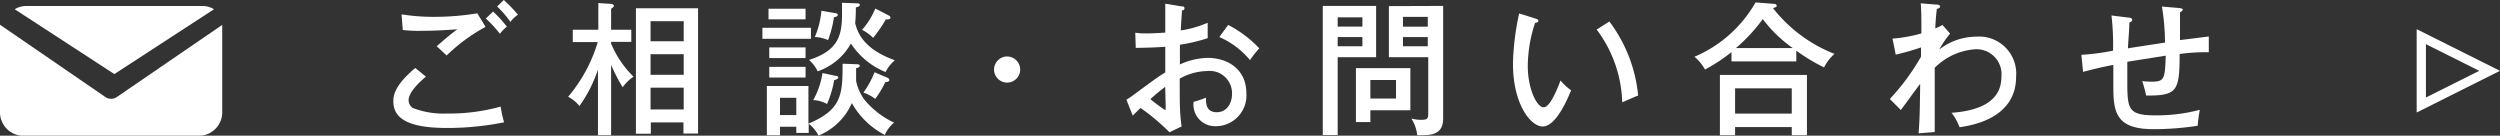
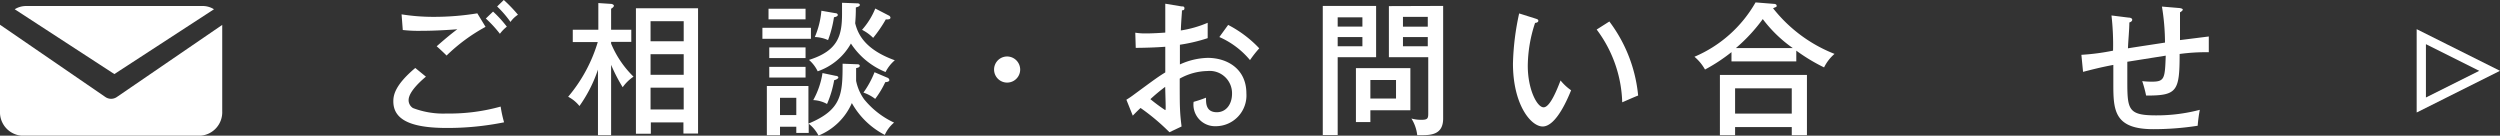
<svg xmlns="http://www.w3.org/2000/svg" viewBox="0 0 270 14.65">
  <rect x="0" y="0" width="270" height="14.65" fill="#333333" stroke="none" />
  <defs>
    <style>.cls-1{fill:#fff;}</style>
  </defs>
  <g id="レイヤー_2" data-name="レイヤー 2">
    <g id="contents">
      <path class="cls-1" d="M46,8.28c-.26.22-1.87,1.54-1.87,2.53a1,1,0,0,0,.47.86,9.16,9.16,0,0,0,3.63.59,20.56,20.56,0,0,0,5.84-.75,13.34,13.34,0,0,0,.37,1.7,30.93,30.93,0,0,1-6.15.61c-3.61,0-5.81-.74-5.81-2.87,0-.61.12-1.72,2.37-3.61ZM52.44,2.9A19,19,0,0,0,48.23,6c-.2-.21-.87-.84-1.07-1,.73-.64,1.45-1.26,2.23-1.84-.63.05-2.3.17-4,.17a14.93,14.93,0,0,1-1.89-.09l-.13-1.69a21.8,21.8,0,0,0,3.51.27,29,29,0,0,0,4.67-.38Zm.81-1.65a12.69,12.69,0,0,1,1.49,1.63,3.9,3.9,0,0,0-.75.77A12.91,12.91,0,0,0,52.47,2ZM54.41,0a15.69,15.69,0,0,1,1.53,1.59,3,3,0,0,0-.81.78A11.09,11.09,0,0,0,53.69.7Z" />
      <path class="cls-1" d="M66,14.6H64.58V7.52a15,15,0,0,1-2,3.93,3.78,3.78,0,0,0-1.22-1,16.43,16.43,0,0,0,3.2-5.91h-2.7V3.21h2.76V.33L66,.42c.09,0,.3.08.3.2s-.17.25-.3.32V3.21h2.18V4.52H66v.19a10.78,10.78,0,0,0,2.42,3.57,4.55,4.55,0,0,0-1.17,1.14A17.75,17.75,0,0,1,66,7Zm4.29-1.38v1.22H68.68V.89h6.71V14.42H73.81v-1.2Zm3.55-8.76V2.29H70.26V4.46Zm0,3.62V5.85H70.26V8.08Zm0,3.74V9.47H70.26v2.35Z" />
      <path class="cls-1" d="M87.58,3V4.19H82.34V3Zm5,3.94c.06,0,.27,0,.27.17s-.21.2-.39.25c0,.22,0,1.23,0,1.37a5.14,5.14,0,0,0,.87,2,9.14,9.14,0,0,0,3.23,2.51,3.63,3.63,0,0,0-1,1.33A8.56,8.56,0,0,1,92,11.13a6.66,6.66,0,0,1-3.6,3.51,3.93,3.93,0,0,0-1.06-1.28v1H86v-.67H84.24v.92H82.82V9.29h4.49v4.06C90.93,11.85,91,10.17,91,6.88ZM87,.94V2.09h-4V.94Zm0,4.18V6.27H83.08V5.12Zm0,2.1V8.37H83.08V7.22ZM86,12.43V10.56H84.24v1.87ZM92.55.36c.08,0,.31,0,.31.17s-.22.2-.43.28a16.93,16.93,0,0,1-.07,1.7c.28,1.12,1,2.82,4.28,4a4.09,4.09,0,0,0-1,1.27,8.11,8.11,0,0,1-3.74-3.08,6.54,6.54,0,0,1-3.59,3,3.78,3.78,0,0,0-.94-1.23c3.18-1,3.57-2.67,3.57-5,0-.47,0-.75,0-1.17ZM90.26,8.19c.11,0,.28.06.28.18s-.25.25-.45.29a11.25,11.25,0,0,1-.77,2.57,3.41,3.41,0,0,0-1.49-.42,8.71,8.71,0,0,0,1-2.92Zm-.05-6.77c.11,0,.27.05.27.2s-.25.22-.41.24a12,12,0,0,1-.64,2.47A3.75,3.75,0,0,0,88,4a9.14,9.14,0,0,0,.71-2.84ZM96,1.68a.28.28,0,0,1,.17.22c0,.13-.12.19-.25.19a.8.8,0,0,1-.25,0,14.55,14.55,0,0,1-1.37,2,4.71,4.71,0,0,0-1.2-.87A7.92,7.92,0,0,0,94.53.92Zm-.17,6.71c.06,0,.22.12.22.27s-.25.21-.44.21a9.89,9.89,0,0,1-1.09,1.81A4.35,4.35,0,0,0,93.25,10a10.07,10.07,0,0,0,1.2-2.2Z" />
      <path class="cls-1" d="M110.18,7.5a1.41,1.41,0,1,1-1.41-1.4A1.42,1.42,0,0,1,110.18,7.5Z" />
      <path class="cls-1" d="M127.6.69c.18,0,.32,0,.32.21s-.16.21-.27.22c0,.36-.08,1-.12,2.17a12.08,12.08,0,0,0,2.9-.83c0,.89,0,1.39,0,1.66a17.87,17.87,0,0,1-3,.71l0,2.13a7.59,7.59,0,0,1,3-.71c2.09,0,4.18,1.17,4.18,3.84a3.32,3.32,0,0,1-3.33,3.54A2.33,2.33,0,0,1,128.91,11a13.2,13.2,0,0,0,1.34-.45c0,.51-.06,1.57,1.17,1.57,1,0,1.64-.86,1.64-2a2.41,2.41,0,0,0-2.65-2.45,6.34,6.34,0,0,0-3,.82c0,3.06,0,3.57.2,5.17l-1.31.62a23,23,0,0,0-3.12-2.62c-.28.26-.5.48-.84.83l-.69-1.72a9.9,9.9,0,0,0,.85-.58c2.35-1.73,2.62-1.92,3.35-2.37,0-1.24,0-1.4,0-2.77-1.06.08-2.13.11-3.19.12l-.05-1.64a6.69,6.69,0,0,0,1.17.08c.75,0,1.65-.06,2.07-.09q0-1.57,0-3.12Zm-3.38,10a18.53,18.53,0,0,0,1.62,1.2c.08,0,.06-.25,0-2.51A19.1,19.1,0,0,0,124.22,10.73Zm8.42-8A12.49,12.49,0,0,1,136,5.22a11.72,11.72,0,0,0-1,1.27A9,9,0,0,0,131.69,4Z" />
      <path class="cls-1" d="M148.62.64V6.18h-4.15v8.4h-1.61V.64Zm-1.48,2.23v-1h-2.67V2.87ZM144.47,4V5h2.67V4ZM148,13.18h-1.56V7.36h5.88v4.55H148Zm2.77-2.54v-2H148v2Zm5.09-10V12.8c0,1.67-1.19,1.8-2.3,1.8-.2,0-.31,0-.5,0a4.19,4.19,0,0,0-.63-1.8,4,4,0,0,0,1.07.14c.64,0,.75-.12.75-.64V6.18H150V.66ZM154.2,2.88V1.82h-2.68V2.88ZM151.52,4V5h2.68V4Z" />
      <path class="cls-1" d="M165.81,2c.22.07.33.1.33.25s-.21.22-.35.22A15,15,0,0,0,165,7.11c0,2.54,1,4.48,1.71,4.48s1.48-2,1.83-2.9a5.49,5.49,0,0,0,1.14,1.06c-.28.68-1.57,3.91-3.07,3.91-1.28,0-3.21-2.37-3.21-6.8a27.79,27.79,0,0,1,.67-5.41Zm8,.32a15.75,15.75,0,0,1,3.11,8c-.25.08-1.3.55-1.72.73a13.7,13.7,0,0,0-2.76-7.86Z" />
      <path class="cls-1" d="M194,6.63H187v-1a18.63,18.63,0,0,1-2.86,1.88A4.94,4.94,0,0,0,183,6.13,13.78,13.78,0,0,0,189.6.26l2,.16c.12,0,.28.06.28.2s-.08.14-.16.17l-.23.1a15.76,15.76,0,0,0,6.64,4.93A4.6,4.6,0,0,0,197,7.28a19.54,19.54,0,0,1-3-1.81Zm-6.61,7.09v.88h-1.64V8.09h9.4V14.6h-1.64v-.88Zm6.12-1.45V9.54h-6.12v2.73Zm.11-7.08a14.32,14.32,0,0,1-3.24-3.13,18.06,18.06,0,0,1-2.9,3.13Z" />
-       <path class="cls-1" d="M210.61,3.63a10.32,10.32,0,0,0-1.17,1.72,6.54,6.54,0,0,1,4-1.39,4,4,0,0,1,4.3,4.32c0,4.54-4.83,5.27-6.1,5.46a10.53,10.53,0,0,0-.48-1,6.14,6.14,0,0,0-.4-.56c2.77-.19,5.39-1.1,5.39-3.86a2.7,2.7,0,0,0-2.82-3,6.87,6.87,0,0,0-4.38,2c0,5.23,0,5.4,0,6.94l-1.74.14c.12-1.73.12-2,.17-5.34-.35.43-1.78,2.43-2.09,2.82l-1.19-1.19a23.94,23.94,0,0,0,3.37-4.57c0-.15,0-.82,0-1a26.37,26.37,0,0,1-2.73.78l-.35-1.73a15.72,15.72,0,0,0,3.12-.56c0-1.85,0-2.34-.07-3.25l1.6.13c.3,0,.49.06.49.21s-.21.24-.35.25c-.06.5-.12,1-.17,2.12a7.58,7.58,0,0,0,.78-.37Z" />
      <path class="cls-1" d="M235.4.87c.32.05.34.13.34.19s-.19.23-.3.27c0,.26,0,2,0,3l3.11-.39,0,1.7a20.92,20.92,0,0,0-3.15.19c0,4.05-.28,4.5-3.62,4.49a13.34,13.34,0,0,0-.42-1.56,8.27,8.27,0,0,0,1.06.06c1.37,0,1.39-.37,1.48-2.81l-4.15.66c0,.31,0,1.63,0,2,0,3.15.06,3.79,3.11,3.79a18.35,18.35,0,0,0,4.72-.6,15.08,15.08,0,0,0-.23,1.72,31,31,0,0,1-4.81.37c-4.21,0-4.3-2.06-4.3-4.86,0-.14,0-1.87,0-2.08-1.45.27-2.48.55-3.27.75l-.18-1.84a24.36,24.36,0,0,0,3.42-.45,27.69,27.69,0,0,0-.17-3.8l1.84.23c.17,0,.4.06.4.23s-.17.25-.31.3c0,.75-.12,1.93-.15,2.79.43-.08,3.25-.5,4-.62a24.32,24.32,0,0,0-.33-3.89Z" />
      <path class="cls-1" d="M12.35,8,23.11,1A2.33,2.33,0,0,0,22,.65H2.75A2.33,2.33,0,0,0,1.59,1Z" />
      <path class="cls-1" d="M12.63,10.47a1.09,1.09,0,0,1-1.26,0L0,2.67l0,0V12a2.54,2.54,0,0,0,2.4,2.66H21.6A2.54,2.54,0,0,0,24,12V2.69l0,0Z" />
      <path class="cls-1" d="M262,4.77l5.76,2.88L262,10.53V4.77m-1-1.62v9l9-4.5-9-4.5Z" />
    </g>
  </g>
</svg>